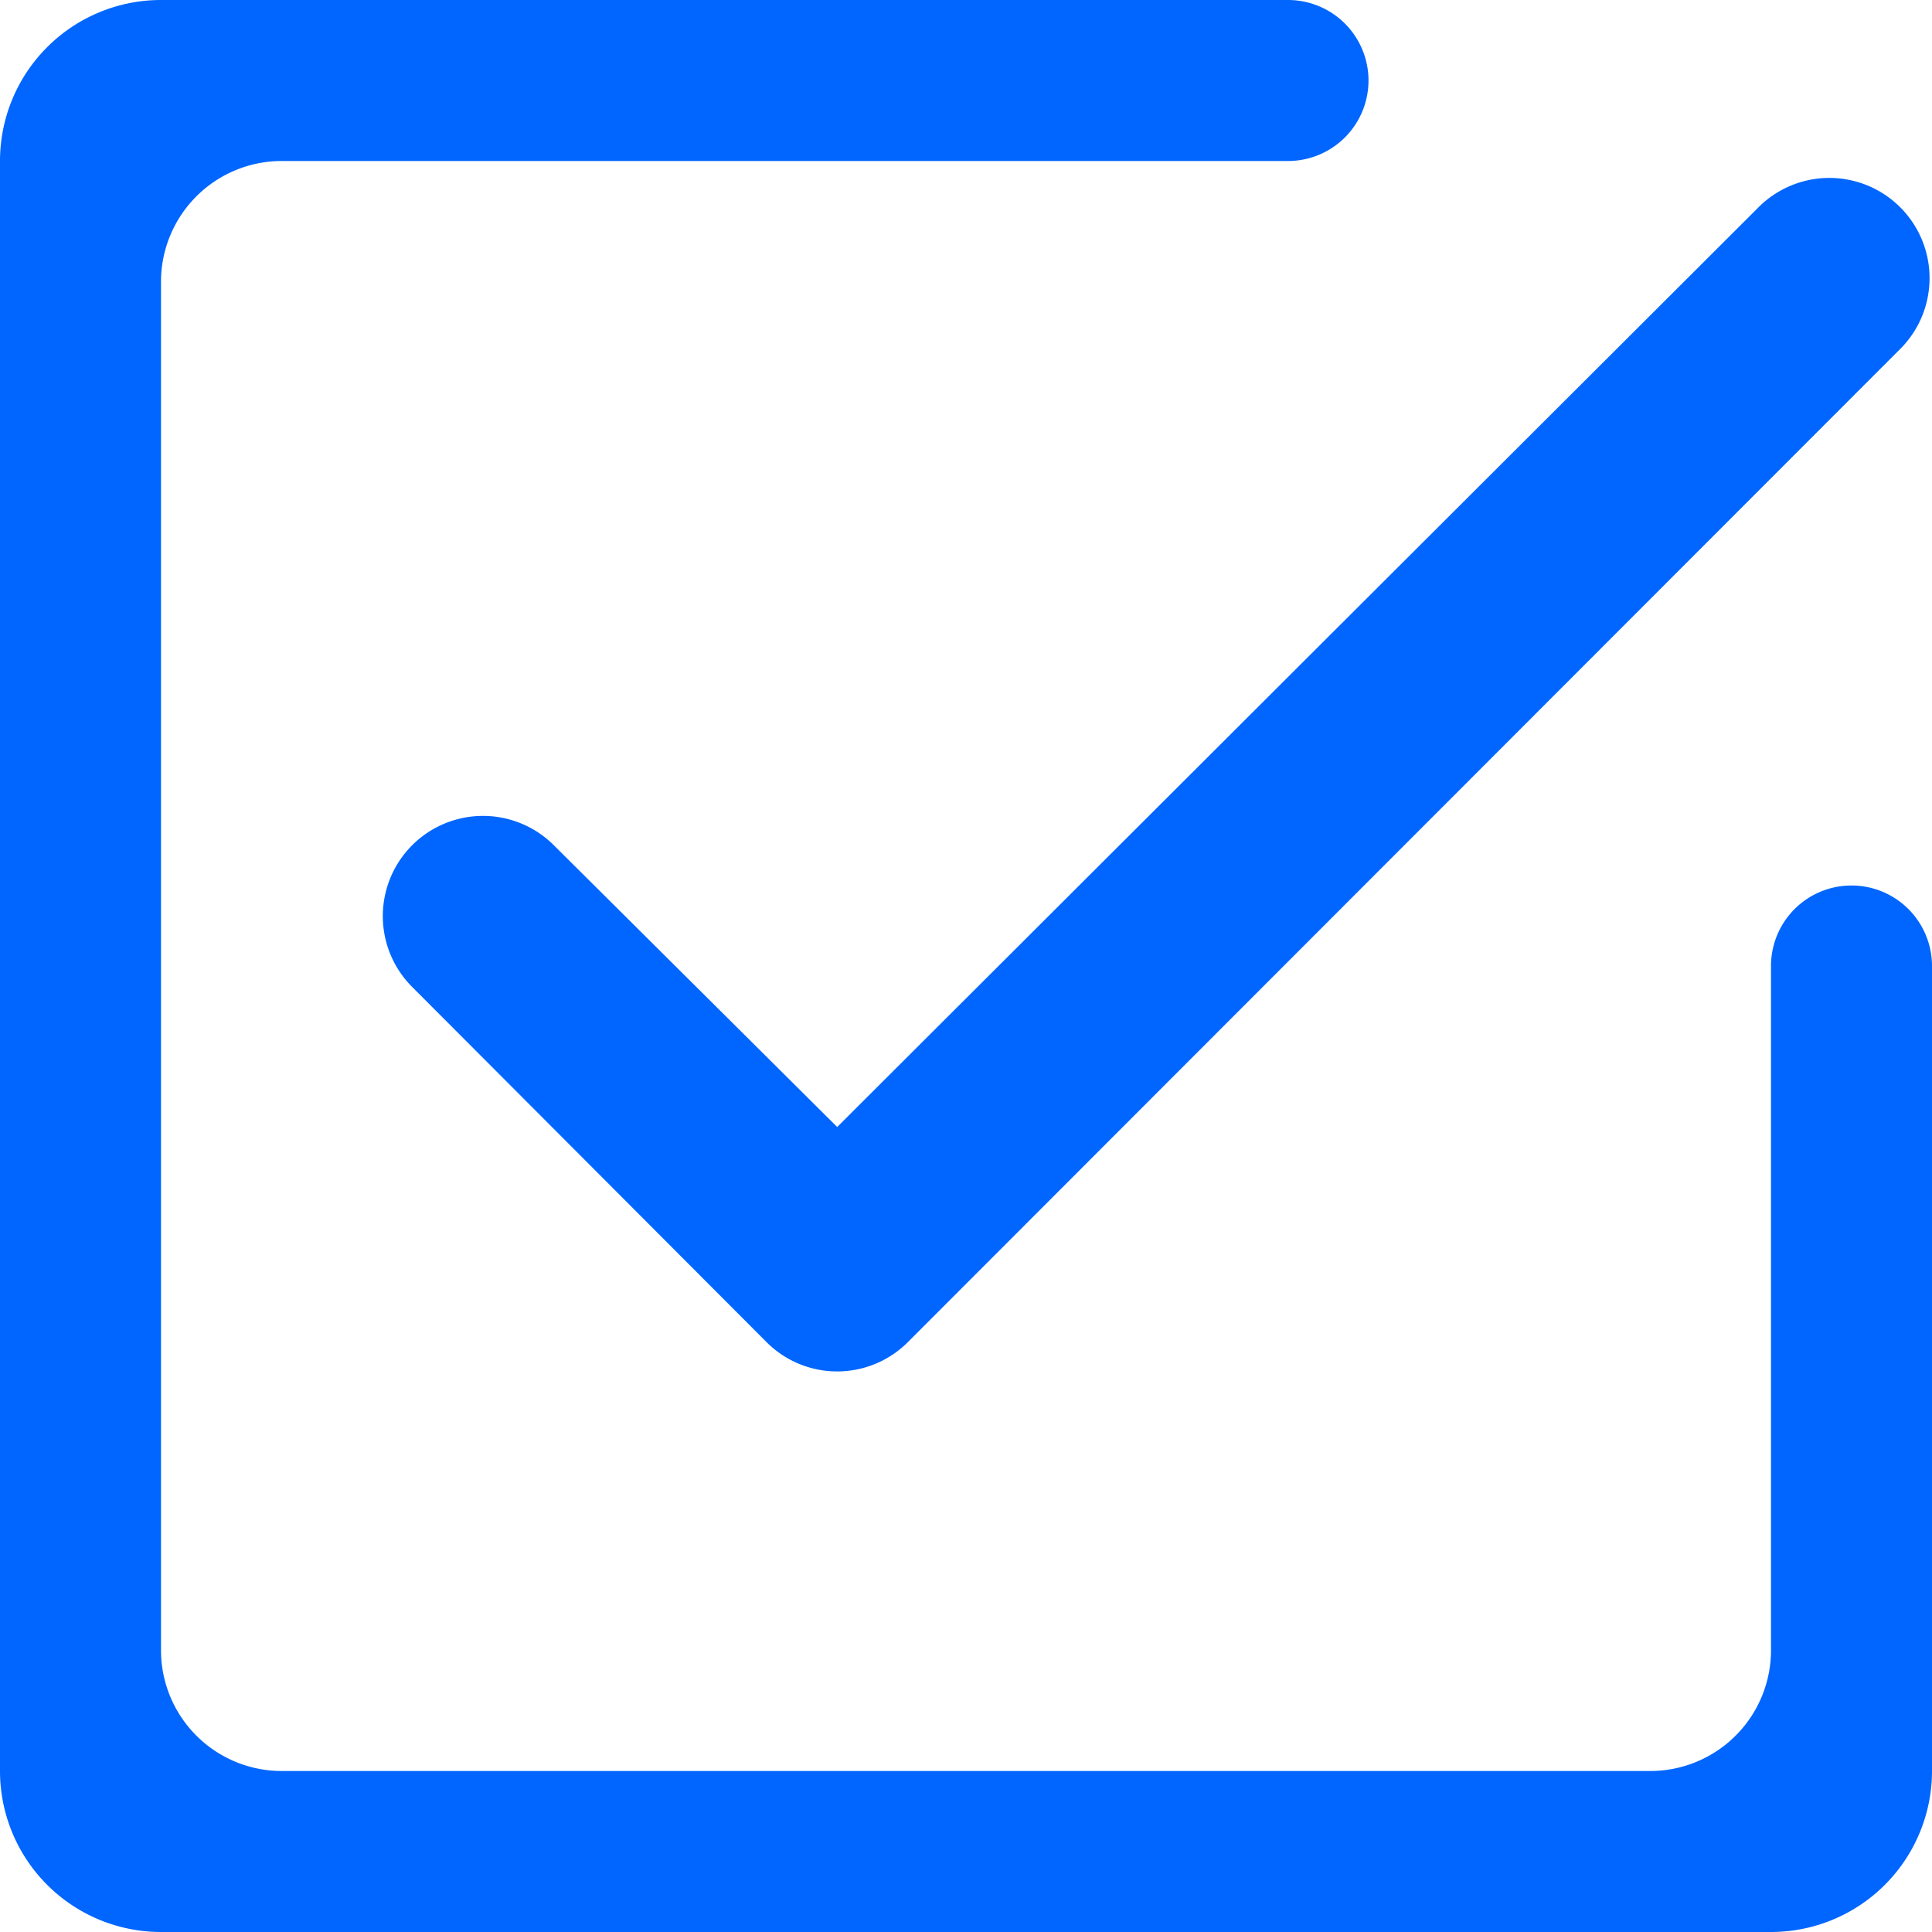
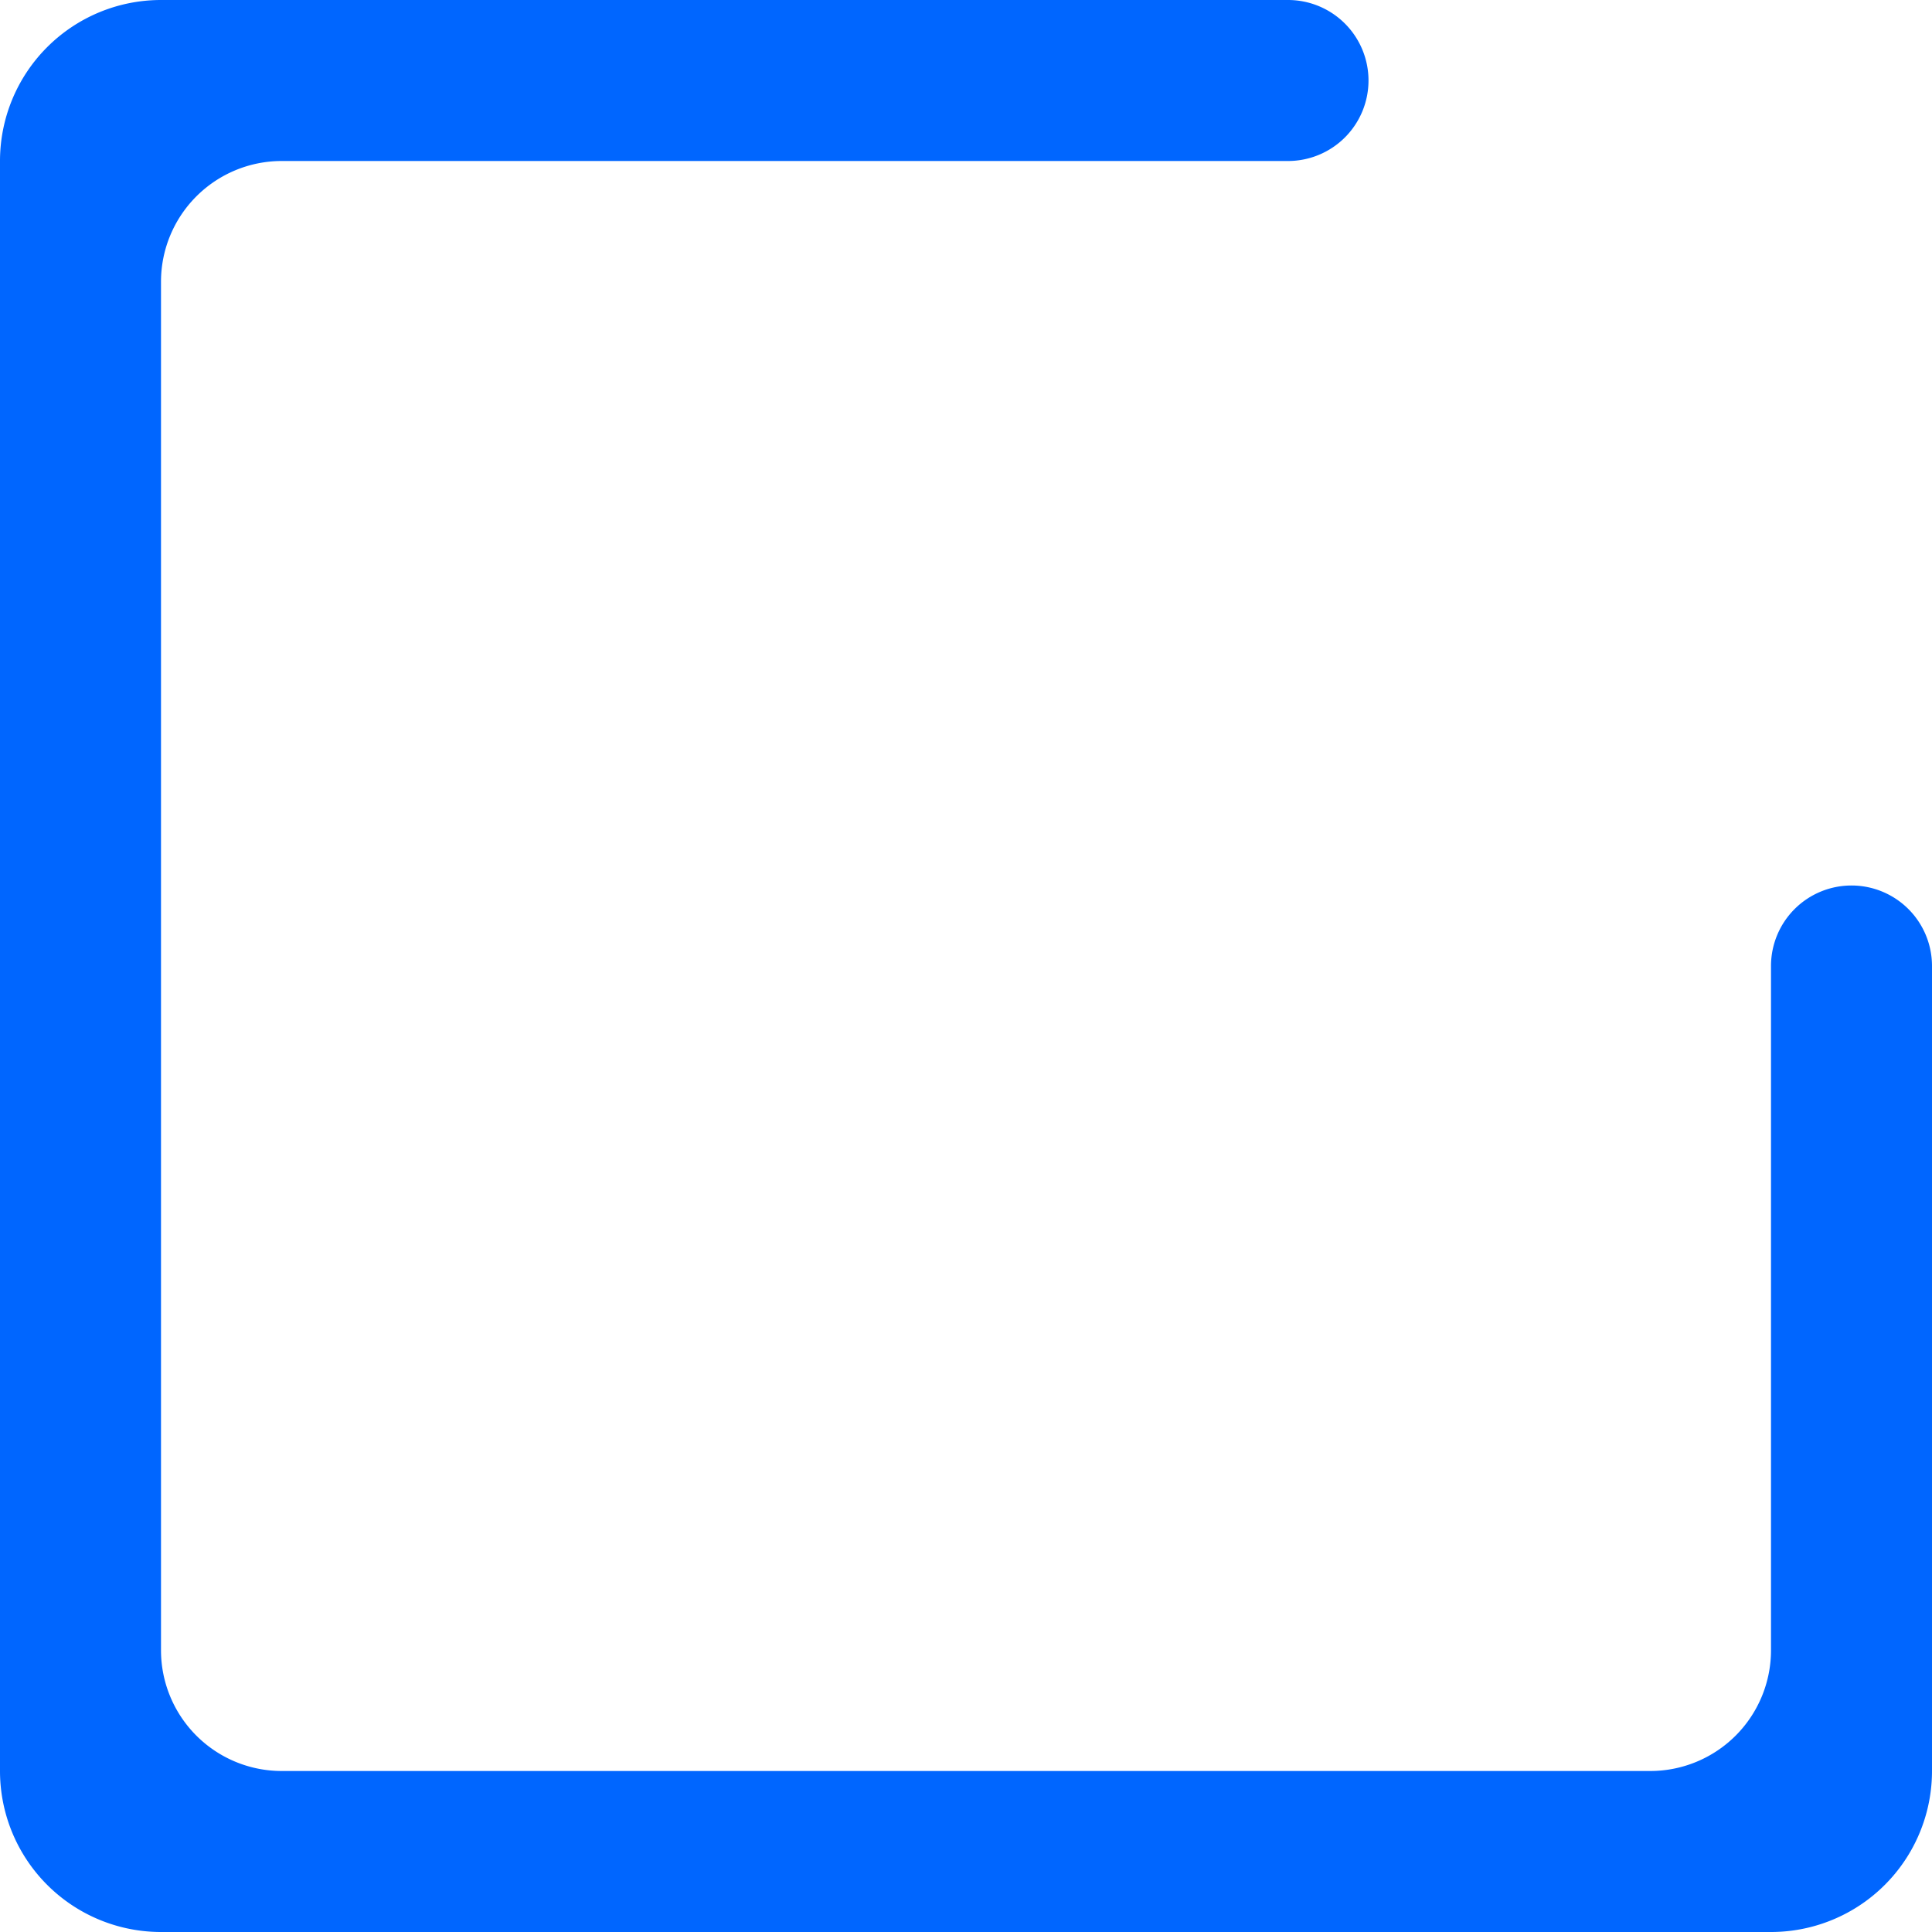
<svg xmlns="http://www.w3.org/2000/svg" id="图层_1" data-name="图层 1" viewBox="0 0 24 24">
  <defs>
    <style>.cls-1{fill:#06f;}</style>
  </defs>
-   <path class="cls-1" d="M6.88,10.5a1.24,1.24,0,1,0-1.76,1.76l4.4,4.41a1.24,1.24,0,0,0,1.76,0L23.62,4.32l0,0a1.24,1.24,0,0,0-1.79-1.73L10.4,14Z" />
  <path class="cls-1" d="M23,11a1,1,0,0,0-1,1v8.5a1.5,1.5,0,0,1-1.5,1.5H3.5A1.5,1.5,0,0,1,2,20.5V3.5A1.5,1.5,0,0,1,3.5,2H16a1,1,0,0,0,1-1,1,1,0,0,0-1-1H2A2,2,0,0,0,0,2V22a2,2,0,0,0,2,2H22a2,2,0,0,0,2-2V12h0A1,1,0,0,0,23,11Z" />
</svg>